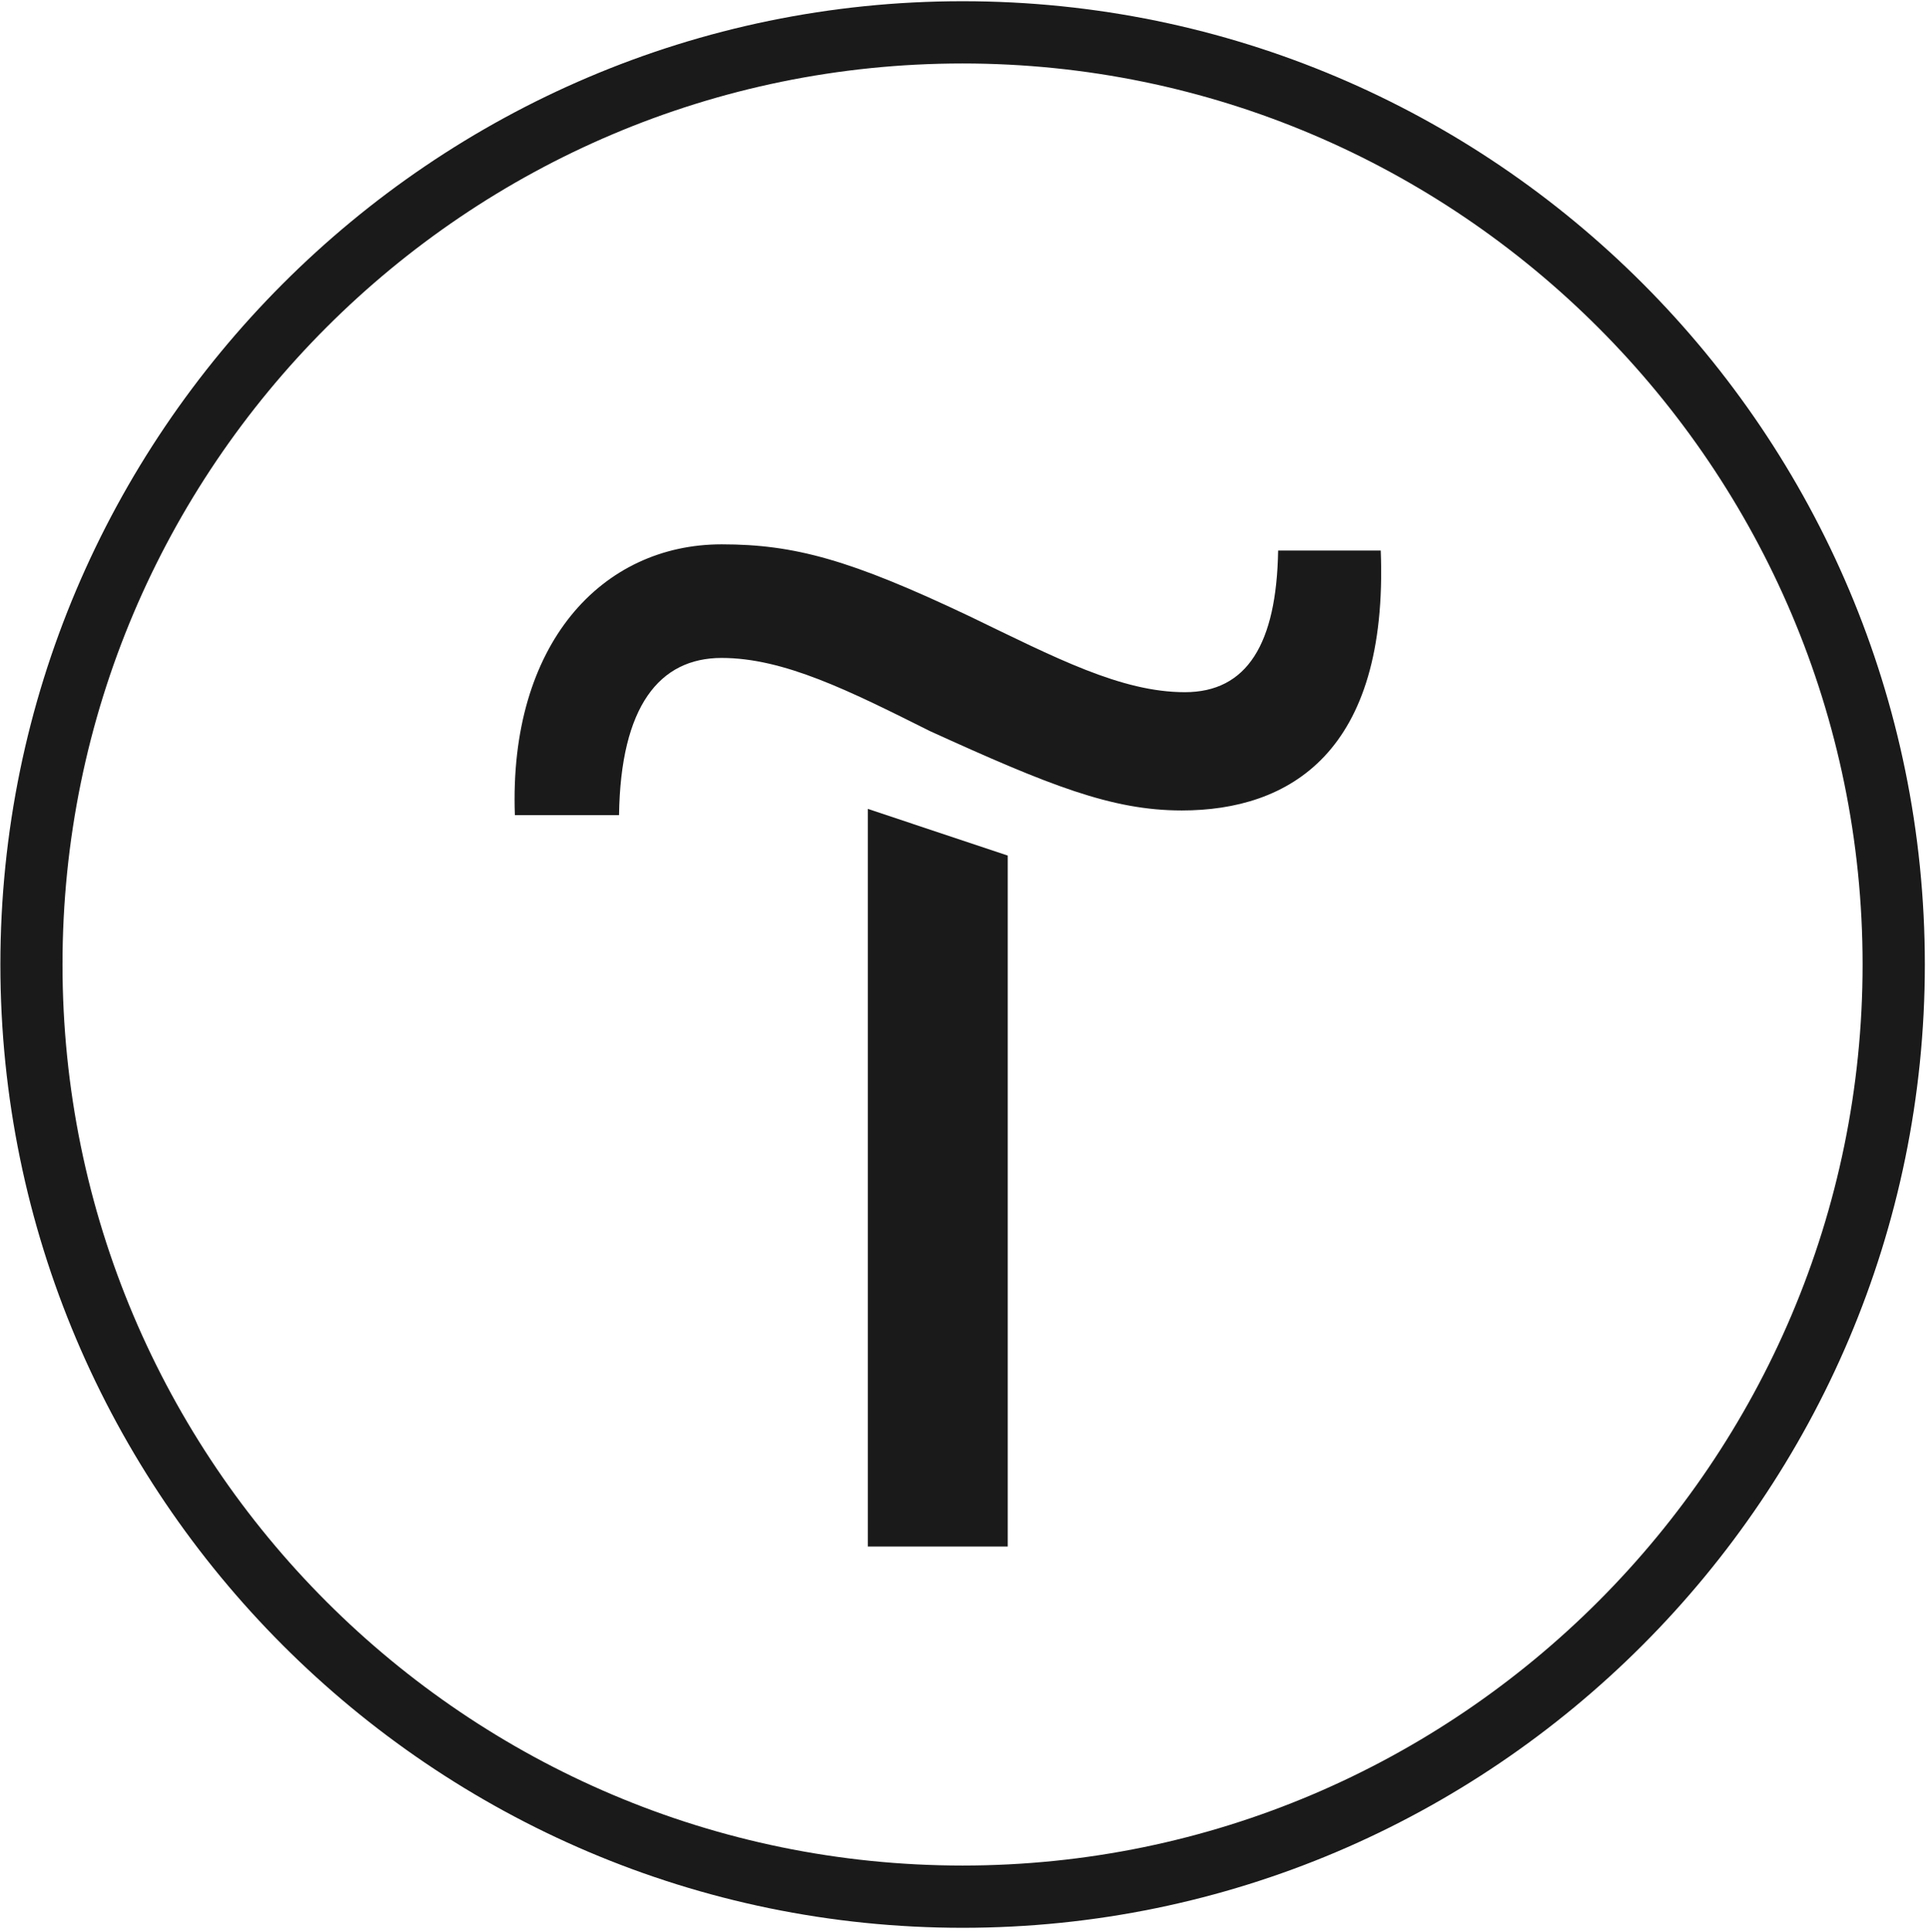
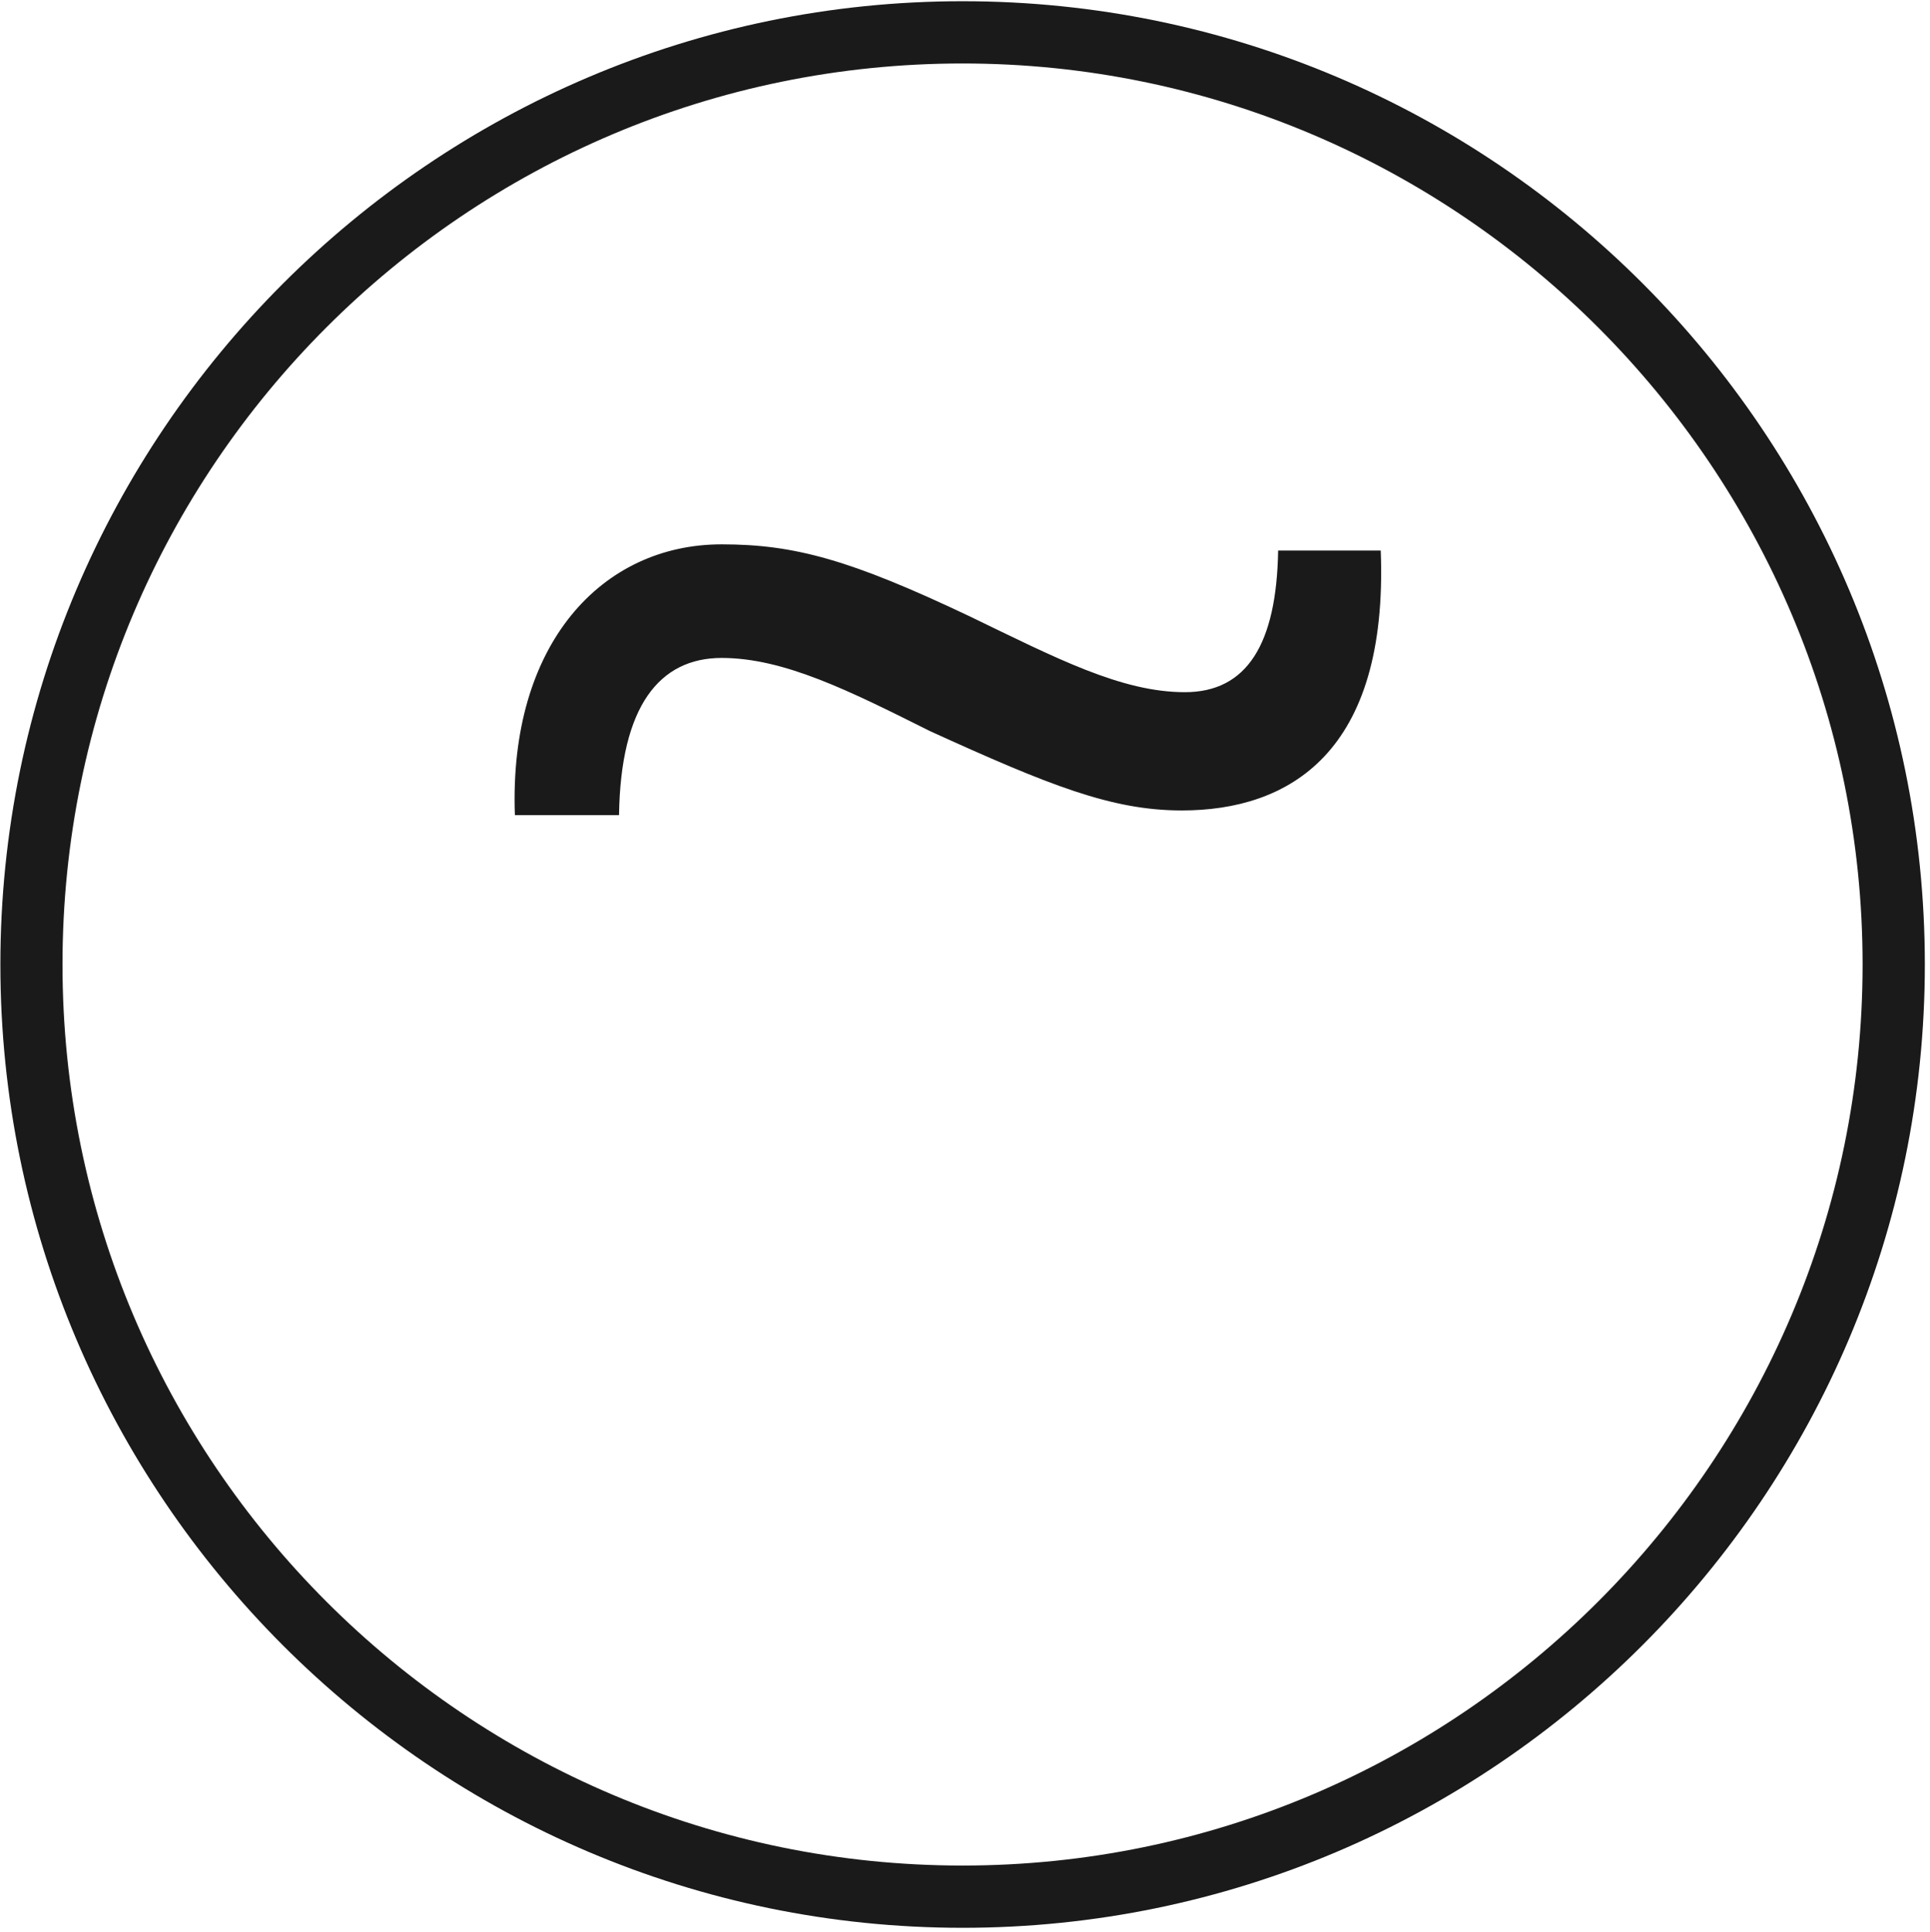
<svg xmlns="http://www.w3.org/2000/svg" width="793" height="794" viewBox="0 0 793 794" fill="none">
-   <path d="M356.578 635.543H414.062V351.598L356.578 332.412V635.543Z" fill="#1A1A1A" />
  <path d="M525.161 226.254C524.522 264.625 512.387 284.45 486.838 284.45C460.651 284.45 433.825 270.38 398.058 253.114C349.516 230.091 326.522 223.696 296.503 223.696C247.322 223.696 208.999 264.625 211.554 334.972H254.348C254.987 290.205 270.954 270.38 296.503 270.38C322.051 270.38 348.877 283.81 382.09 300.438C431.27 322.821 456.819 333.053 485.561 333.053C529.632 333.053 570.509 309.391 567.316 226.254H525.161Z" fill="#1A1A1A" />
  <path fill-rule="evenodd" clip-rule="evenodd" d="M0.156 396.364C0.156 178.289 177.718 0.503 395.518 0.503C613.956 0.503 790.879 178.289 790.879 396.364C790.879 614.439 613.318 792.224 395.518 792.224C177.718 792.224 0.156 614.439 0.156 396.364ZM25.68 396.363C25.68 601.008 191.745 766.643 395.493 766.643C599.241 766.643 765.306 600.369 765.306 396.363C765.306 192.357 599.241 26.083 395.493 26.083C191.745 26.083 25.68 191.718 25.68 396.363Z" fill="#1A1A1A" />
</svg>